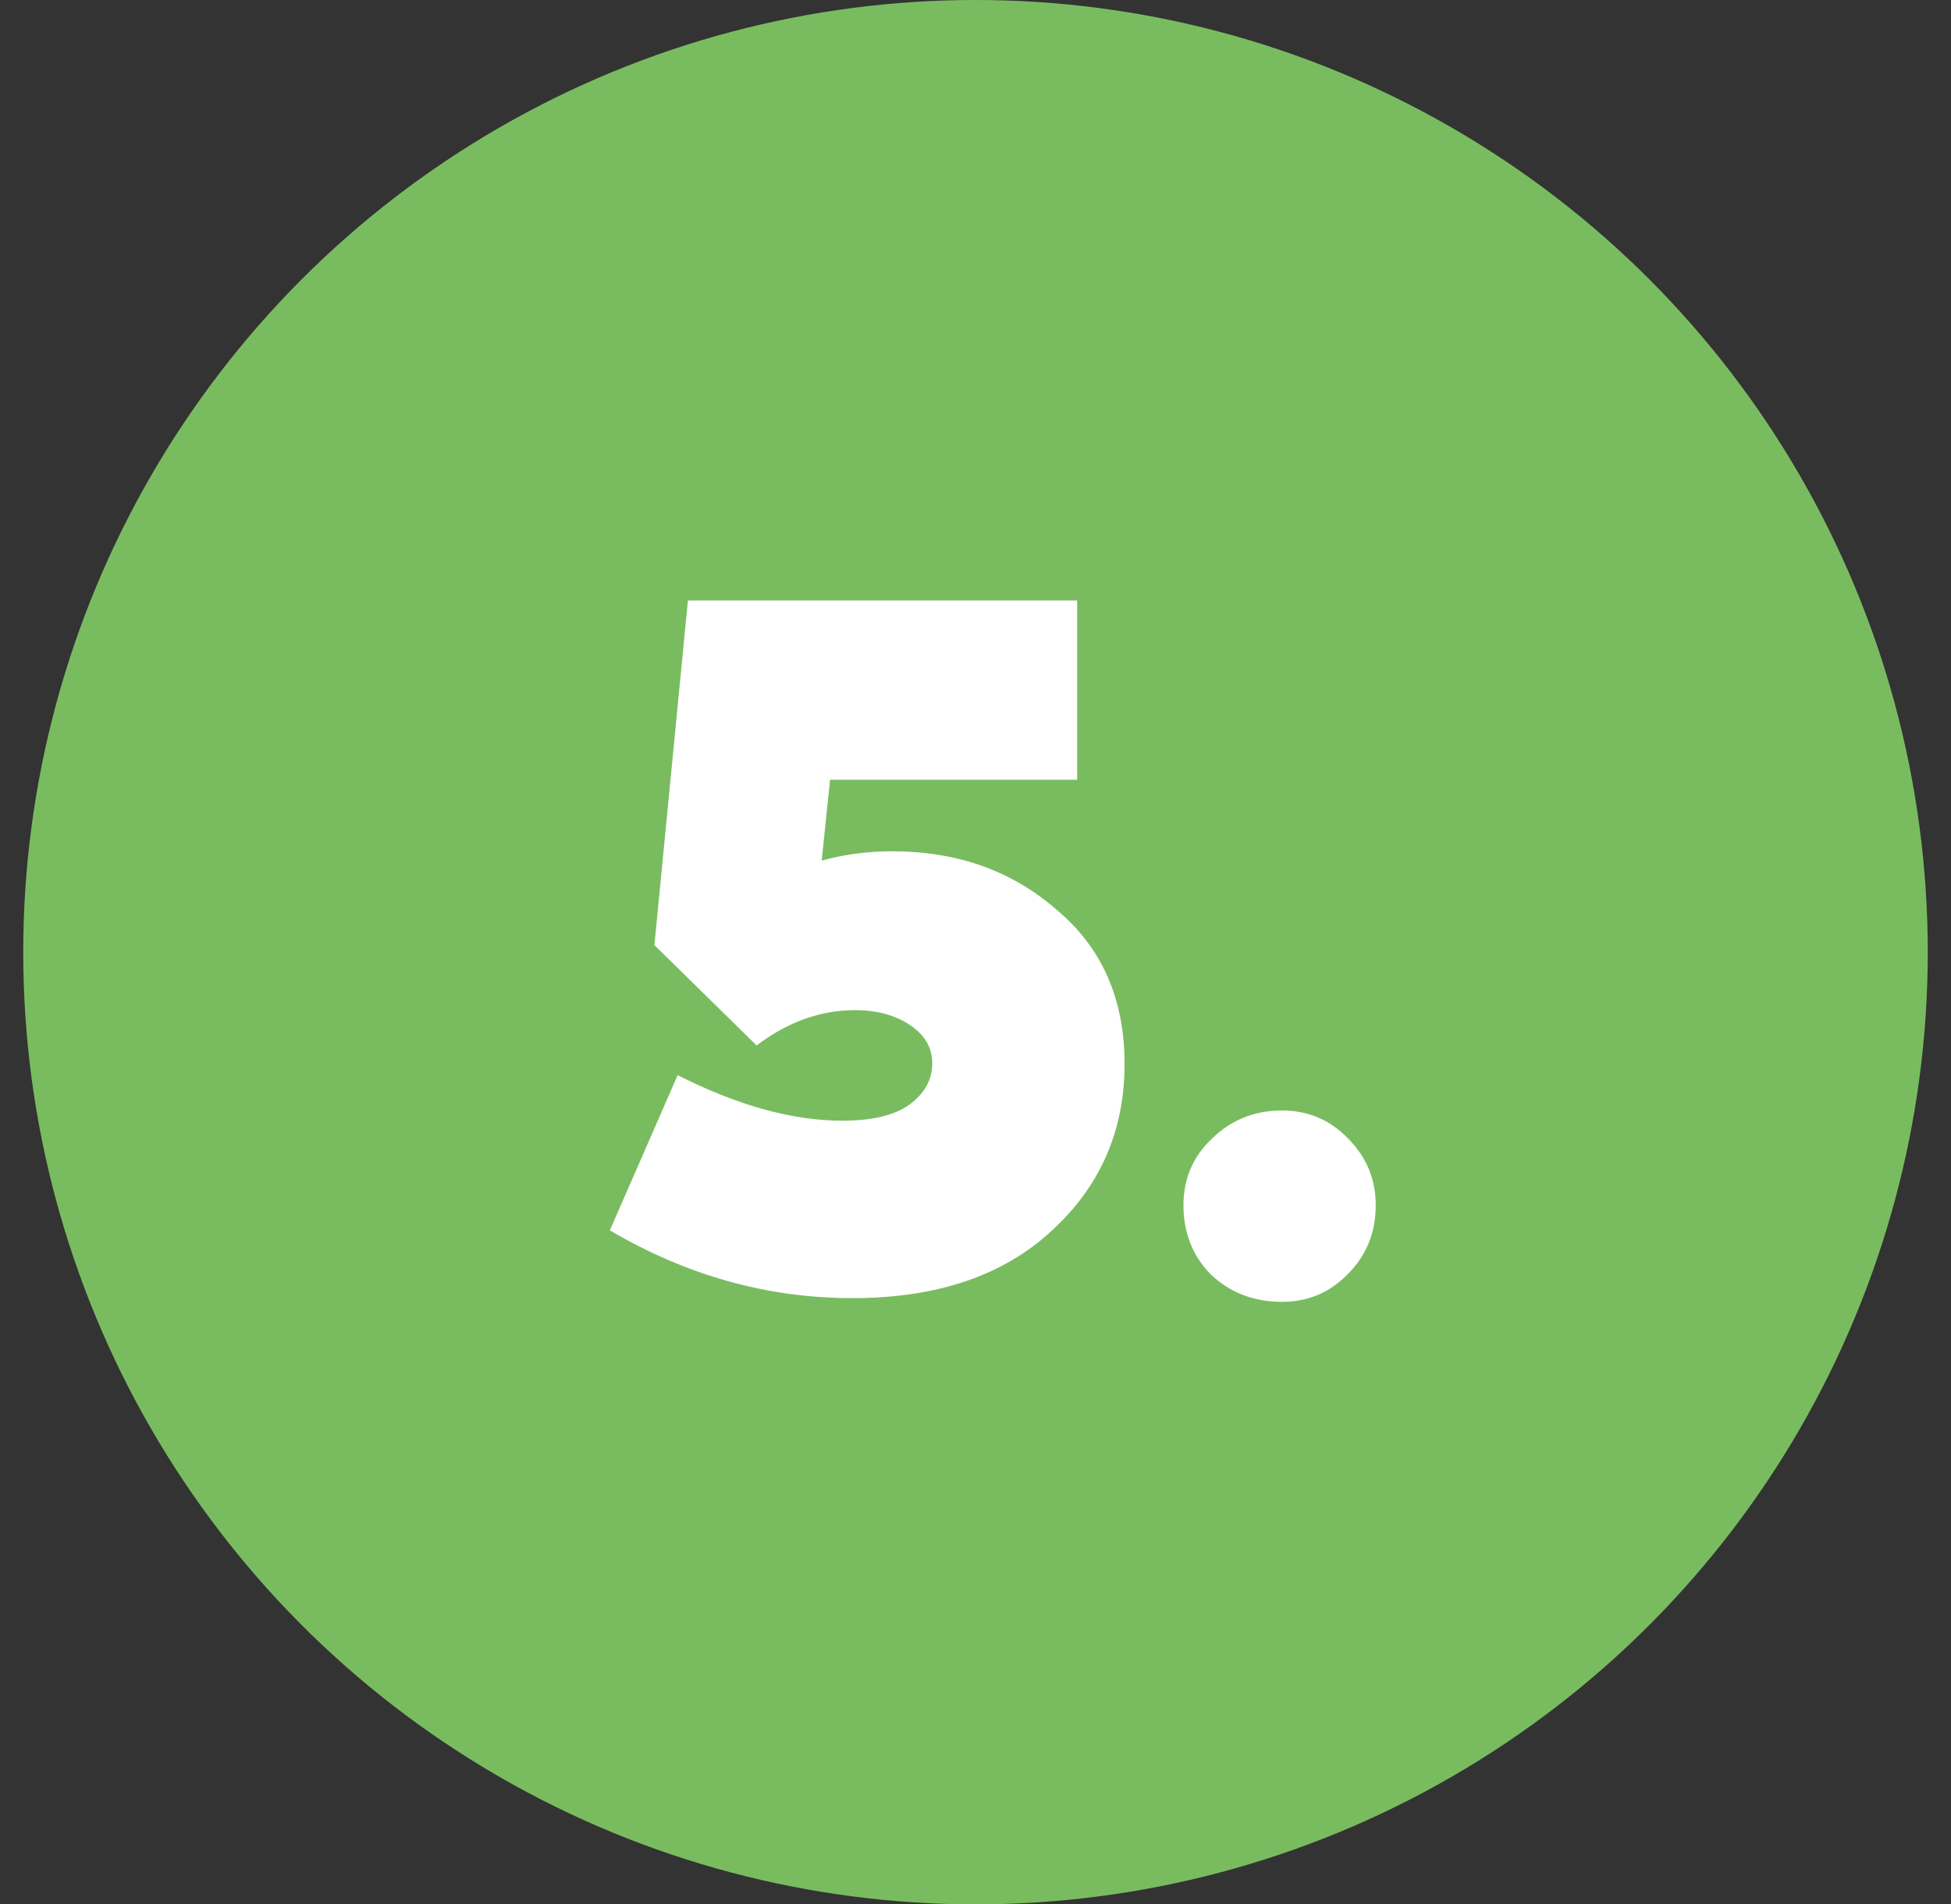
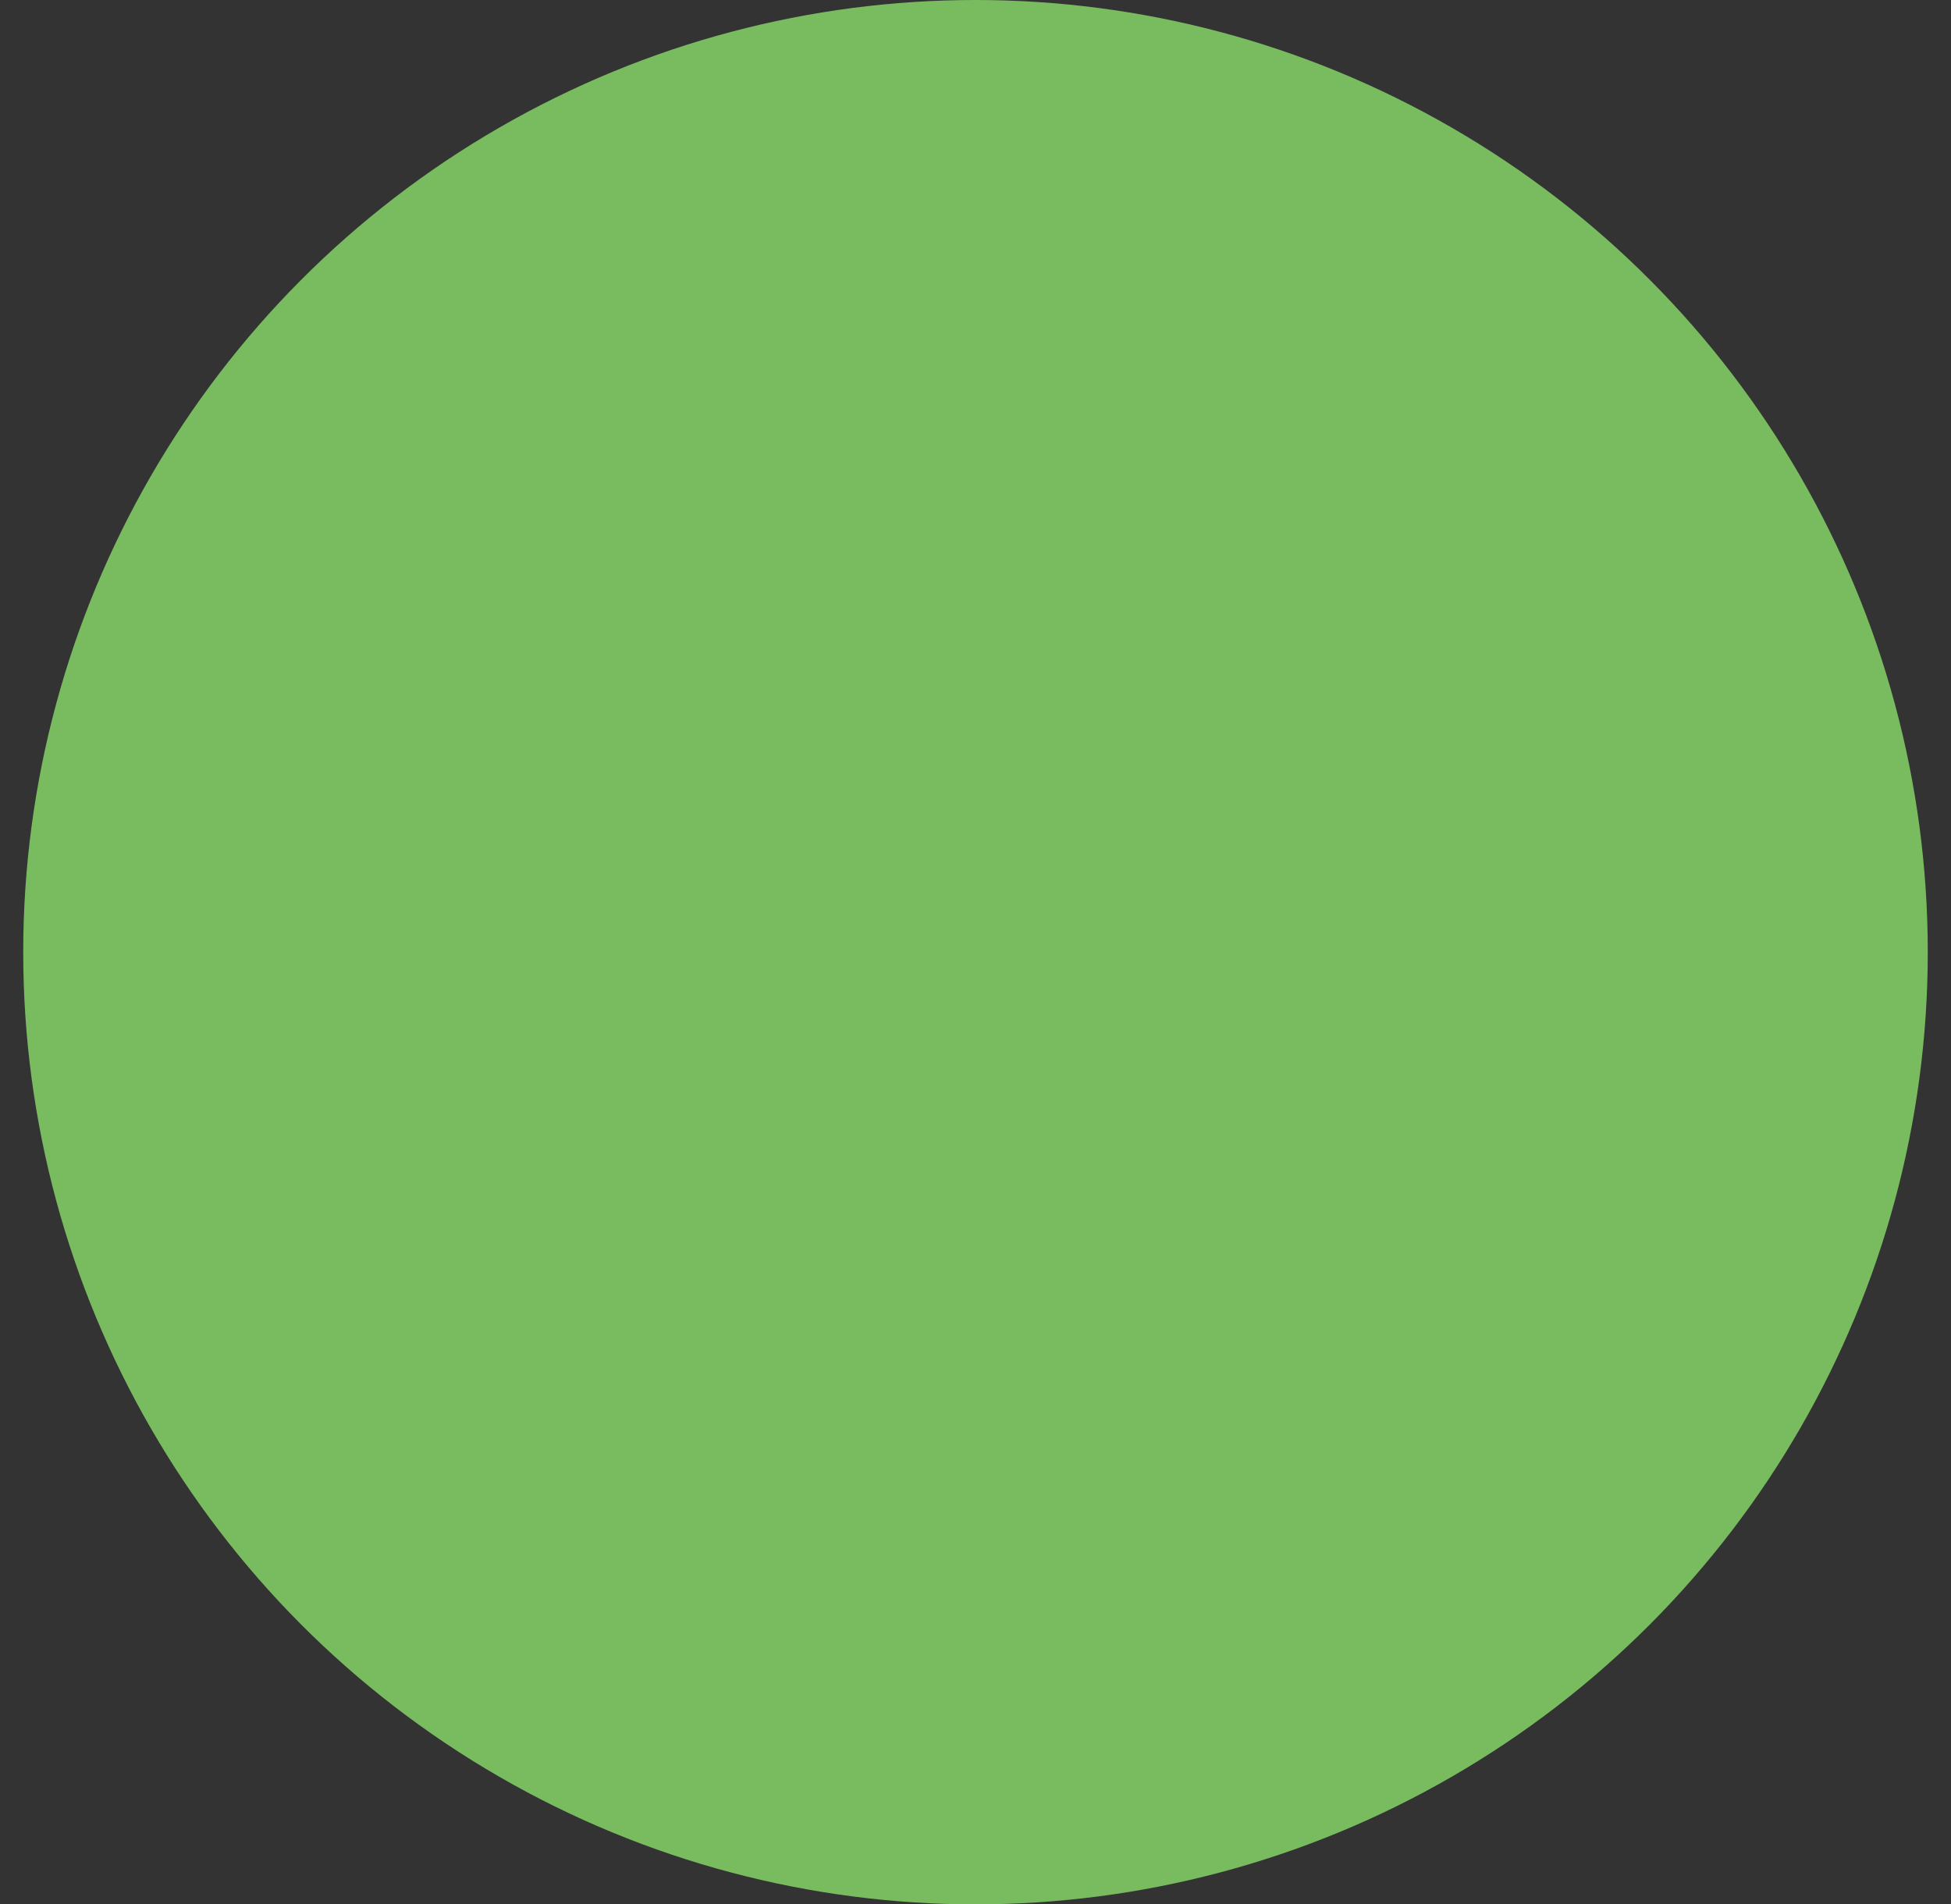
<svg xmlns="http://www.w3.org/2000/svg" width="42" height="41" viewBox="0 0 42 41" fill="none">
  <rect x="0" y="0" width="42" height="41" fill="#333333" stroke="none" />
  <circle cx="21" cy="20.5" r="20.5" fill="#79BC60" />
-   <path d="M19.209 18.328C20.608 18.328 21.788 18.748 22.748 19.588C23.722 20.402 24.209 21.508 24.209 22.908C24.209 24.348 23.682 25.548 22.628 26.508C21.588 27.468 20.162 27.948 18.349 27.948C16.522 27.948 14.782 27.462 13.129 26.488L14.588 23.148C15.882 23.802 17.062 24.128 18.128 24.128C18.768 24.128 19.248 24.015 19.569 23.788C19.902 23.548 20.069 23.248 20.069 22.888C20.069 22.555 19.909 22.282 19.588 22.068C19.268 21.855 18.875 21.748 18.409 21.748C17.662 21.748 16.955 22.002 16.288 22.508L14.088 20.348L14.809 12.928H23.189V16.788H17.869L17.689 18.528C18.169 18.395 18.675 18.328 19.209 18.328ZM27.596 28.028C26.997 28.028 26.49 27.835 26.076 27.448C25.677 27.048 25.477 26.548 25.477 25.948C25.477 25.375 25.683 24.895 26.096 24.508C26.51 24.108 27.01 23.908 27.596 23.908C28.157 23.908 28.63 24.108 29.017 24.508C29.416 24.908 29.616 25.388 29.616 25.948C29.616 26.535 29.416 27.028 29.017 27.428C28.63 27.828 28.157 28.028 27.596 28.028Z" fill="white" />
</svg>